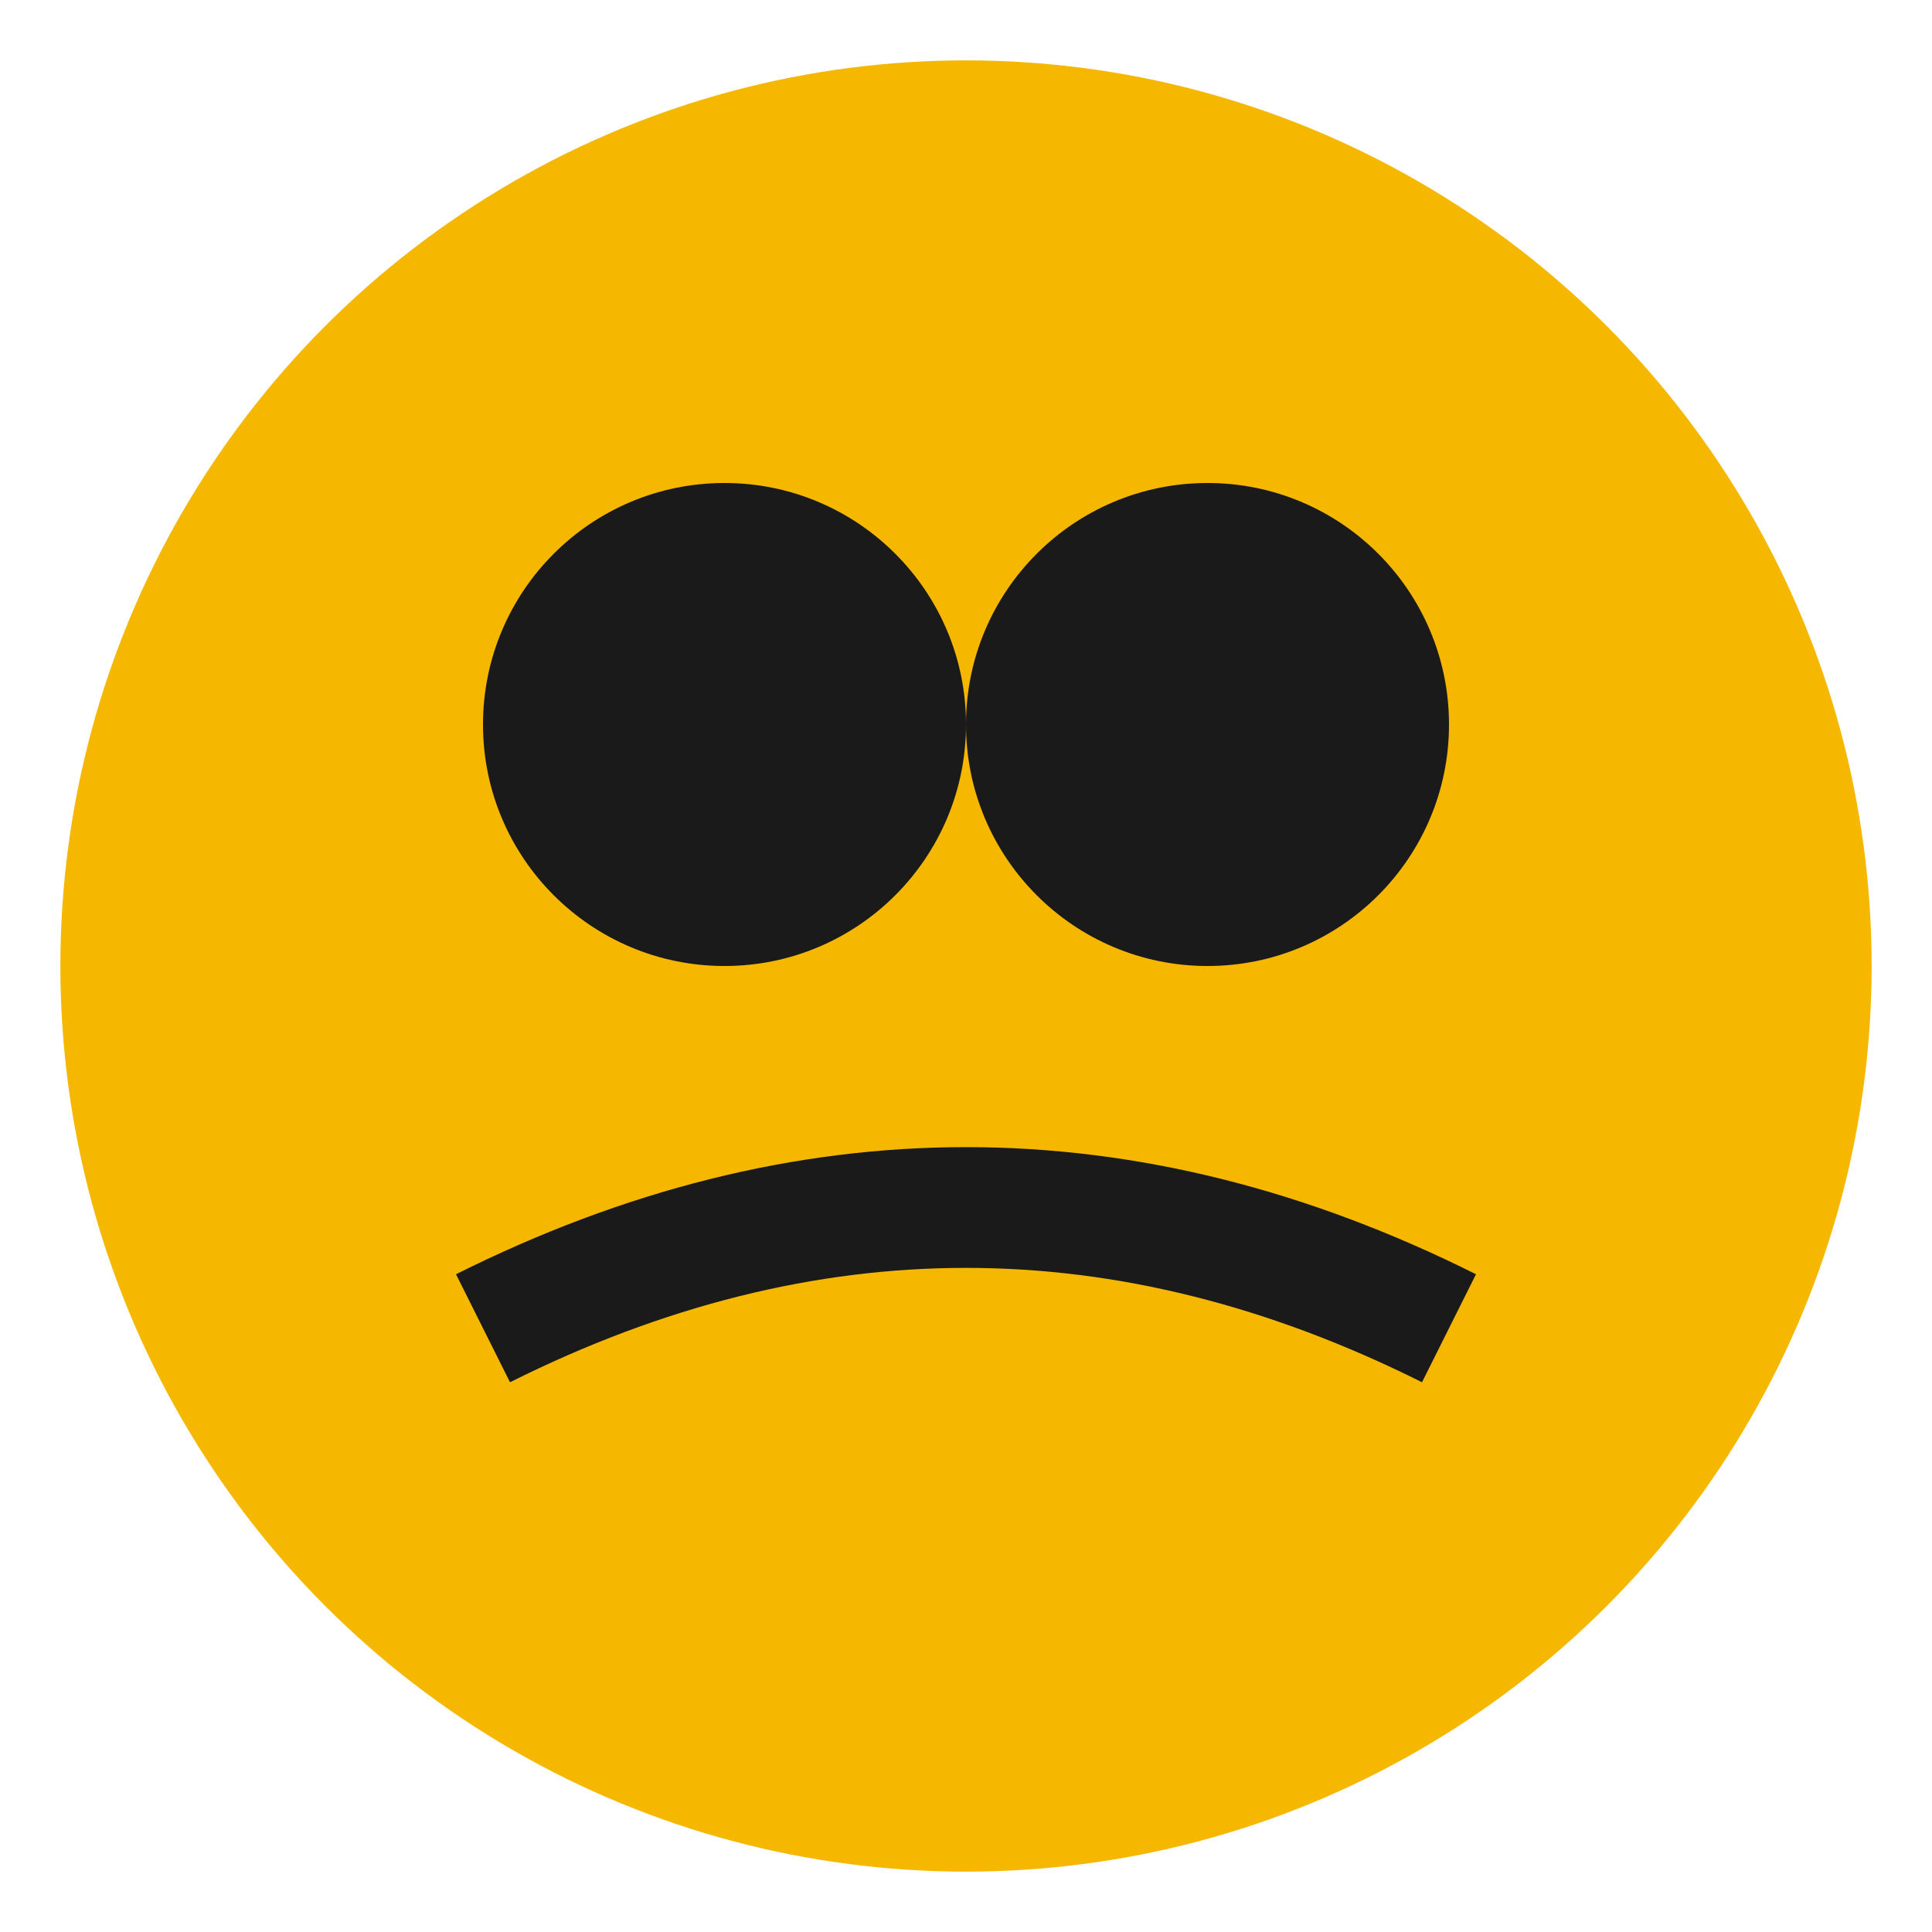
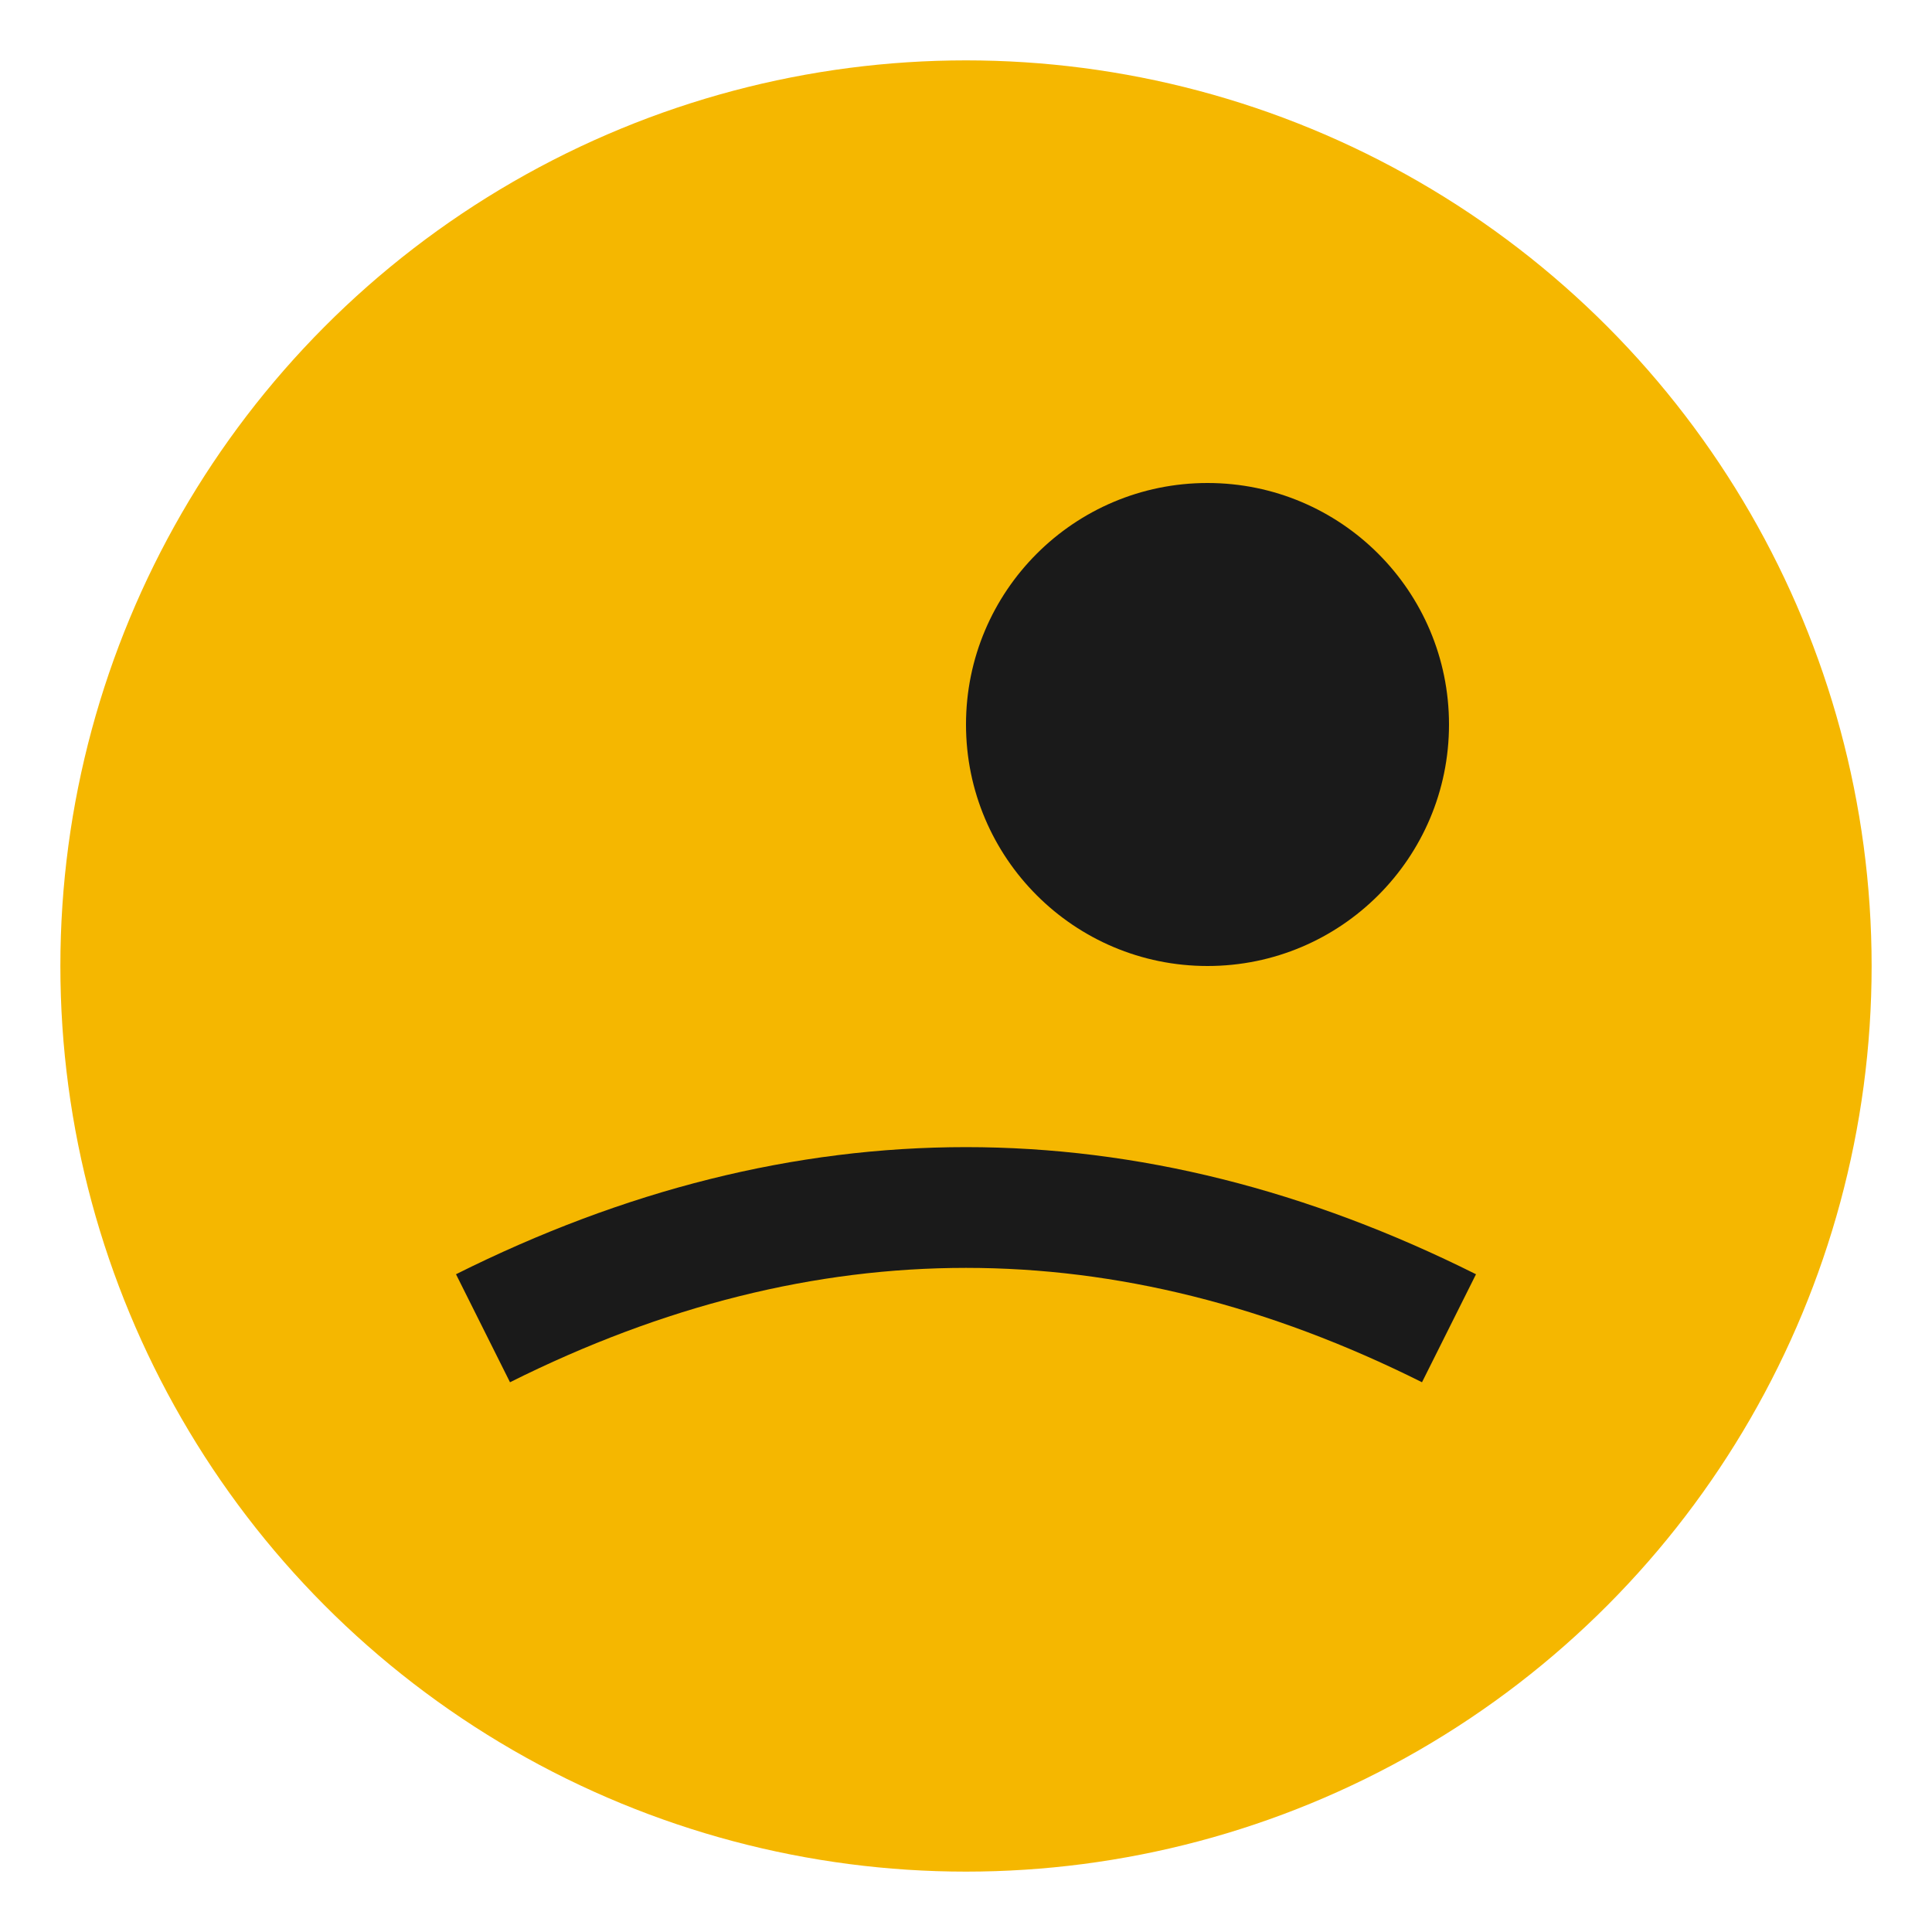
<svg xmlns="http://www.w3.org/2000/svg" viewBox="0 0 32 32">
  <circle cx="16" cy="16" r="15" fill="#f5b700" />
-   <circle cx="12" cy="12" r="4" fill="#1a1a1a" />
  <circle cx="20" cy="12" r="4" fill="#1a1a1a" />
  <path d="M8 22 Q16 18 24 22" stroke="#1a1a1a" stroke-width="2" fill="none" />
</svg>